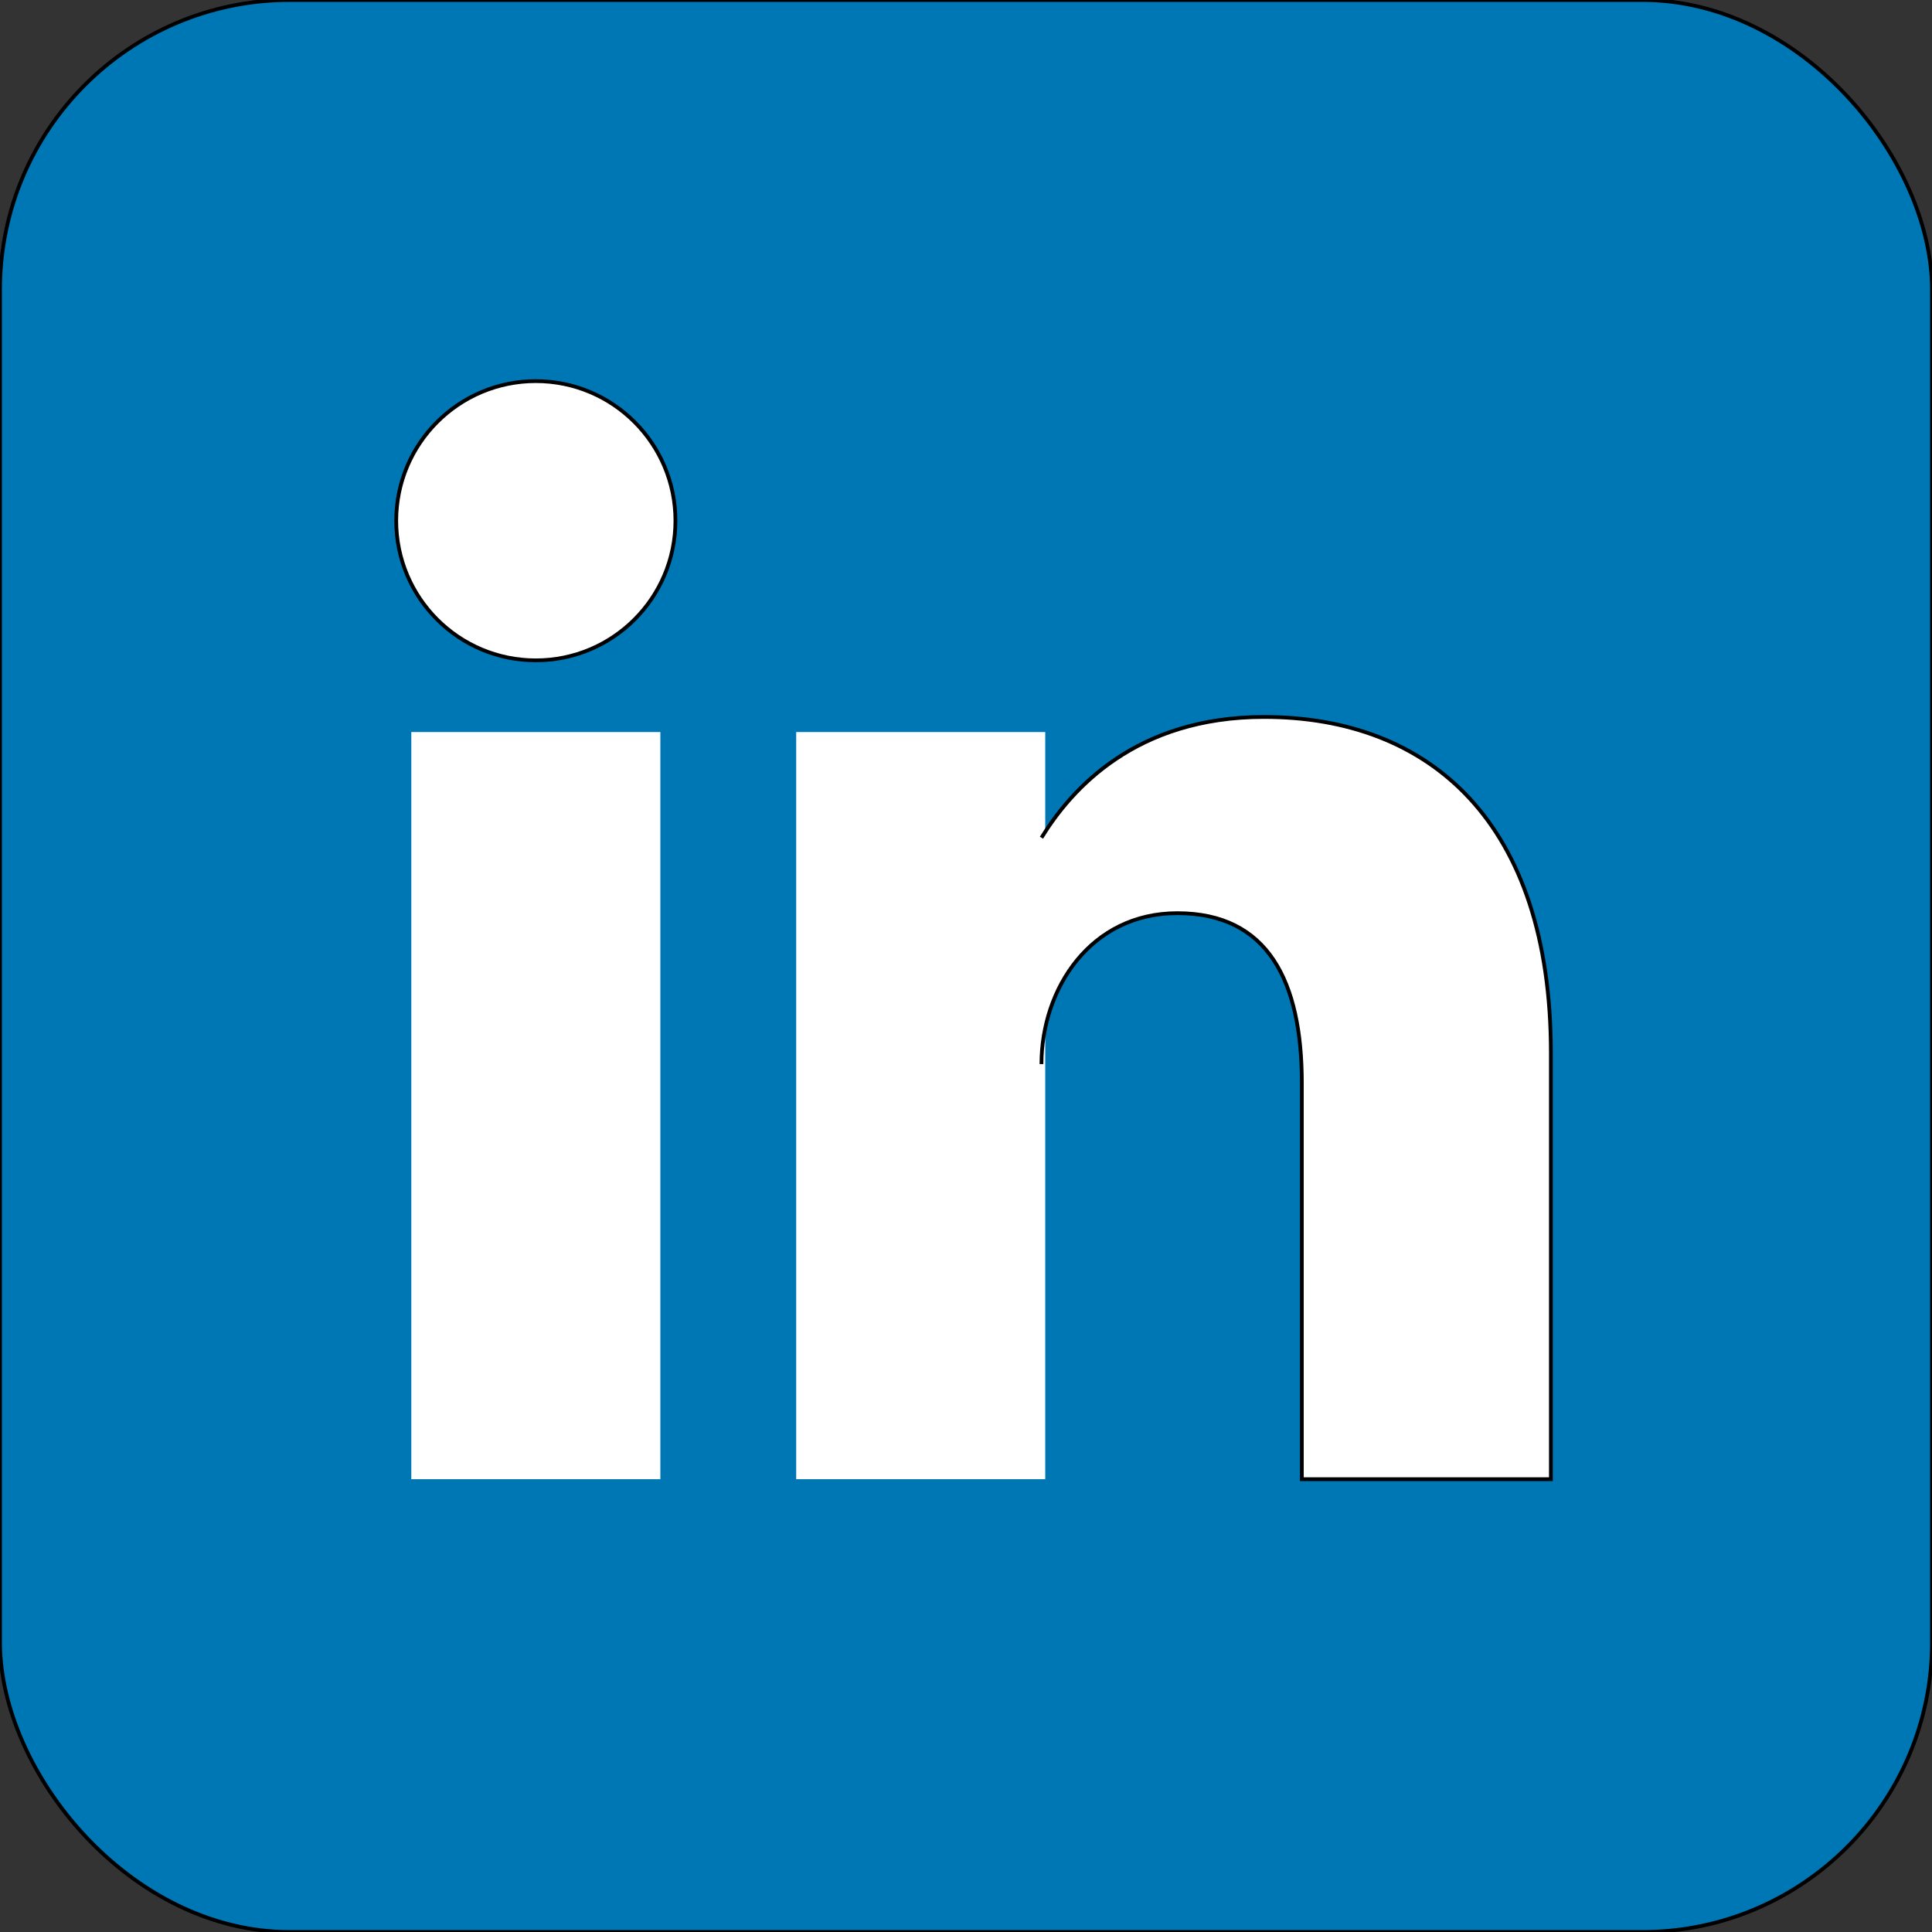
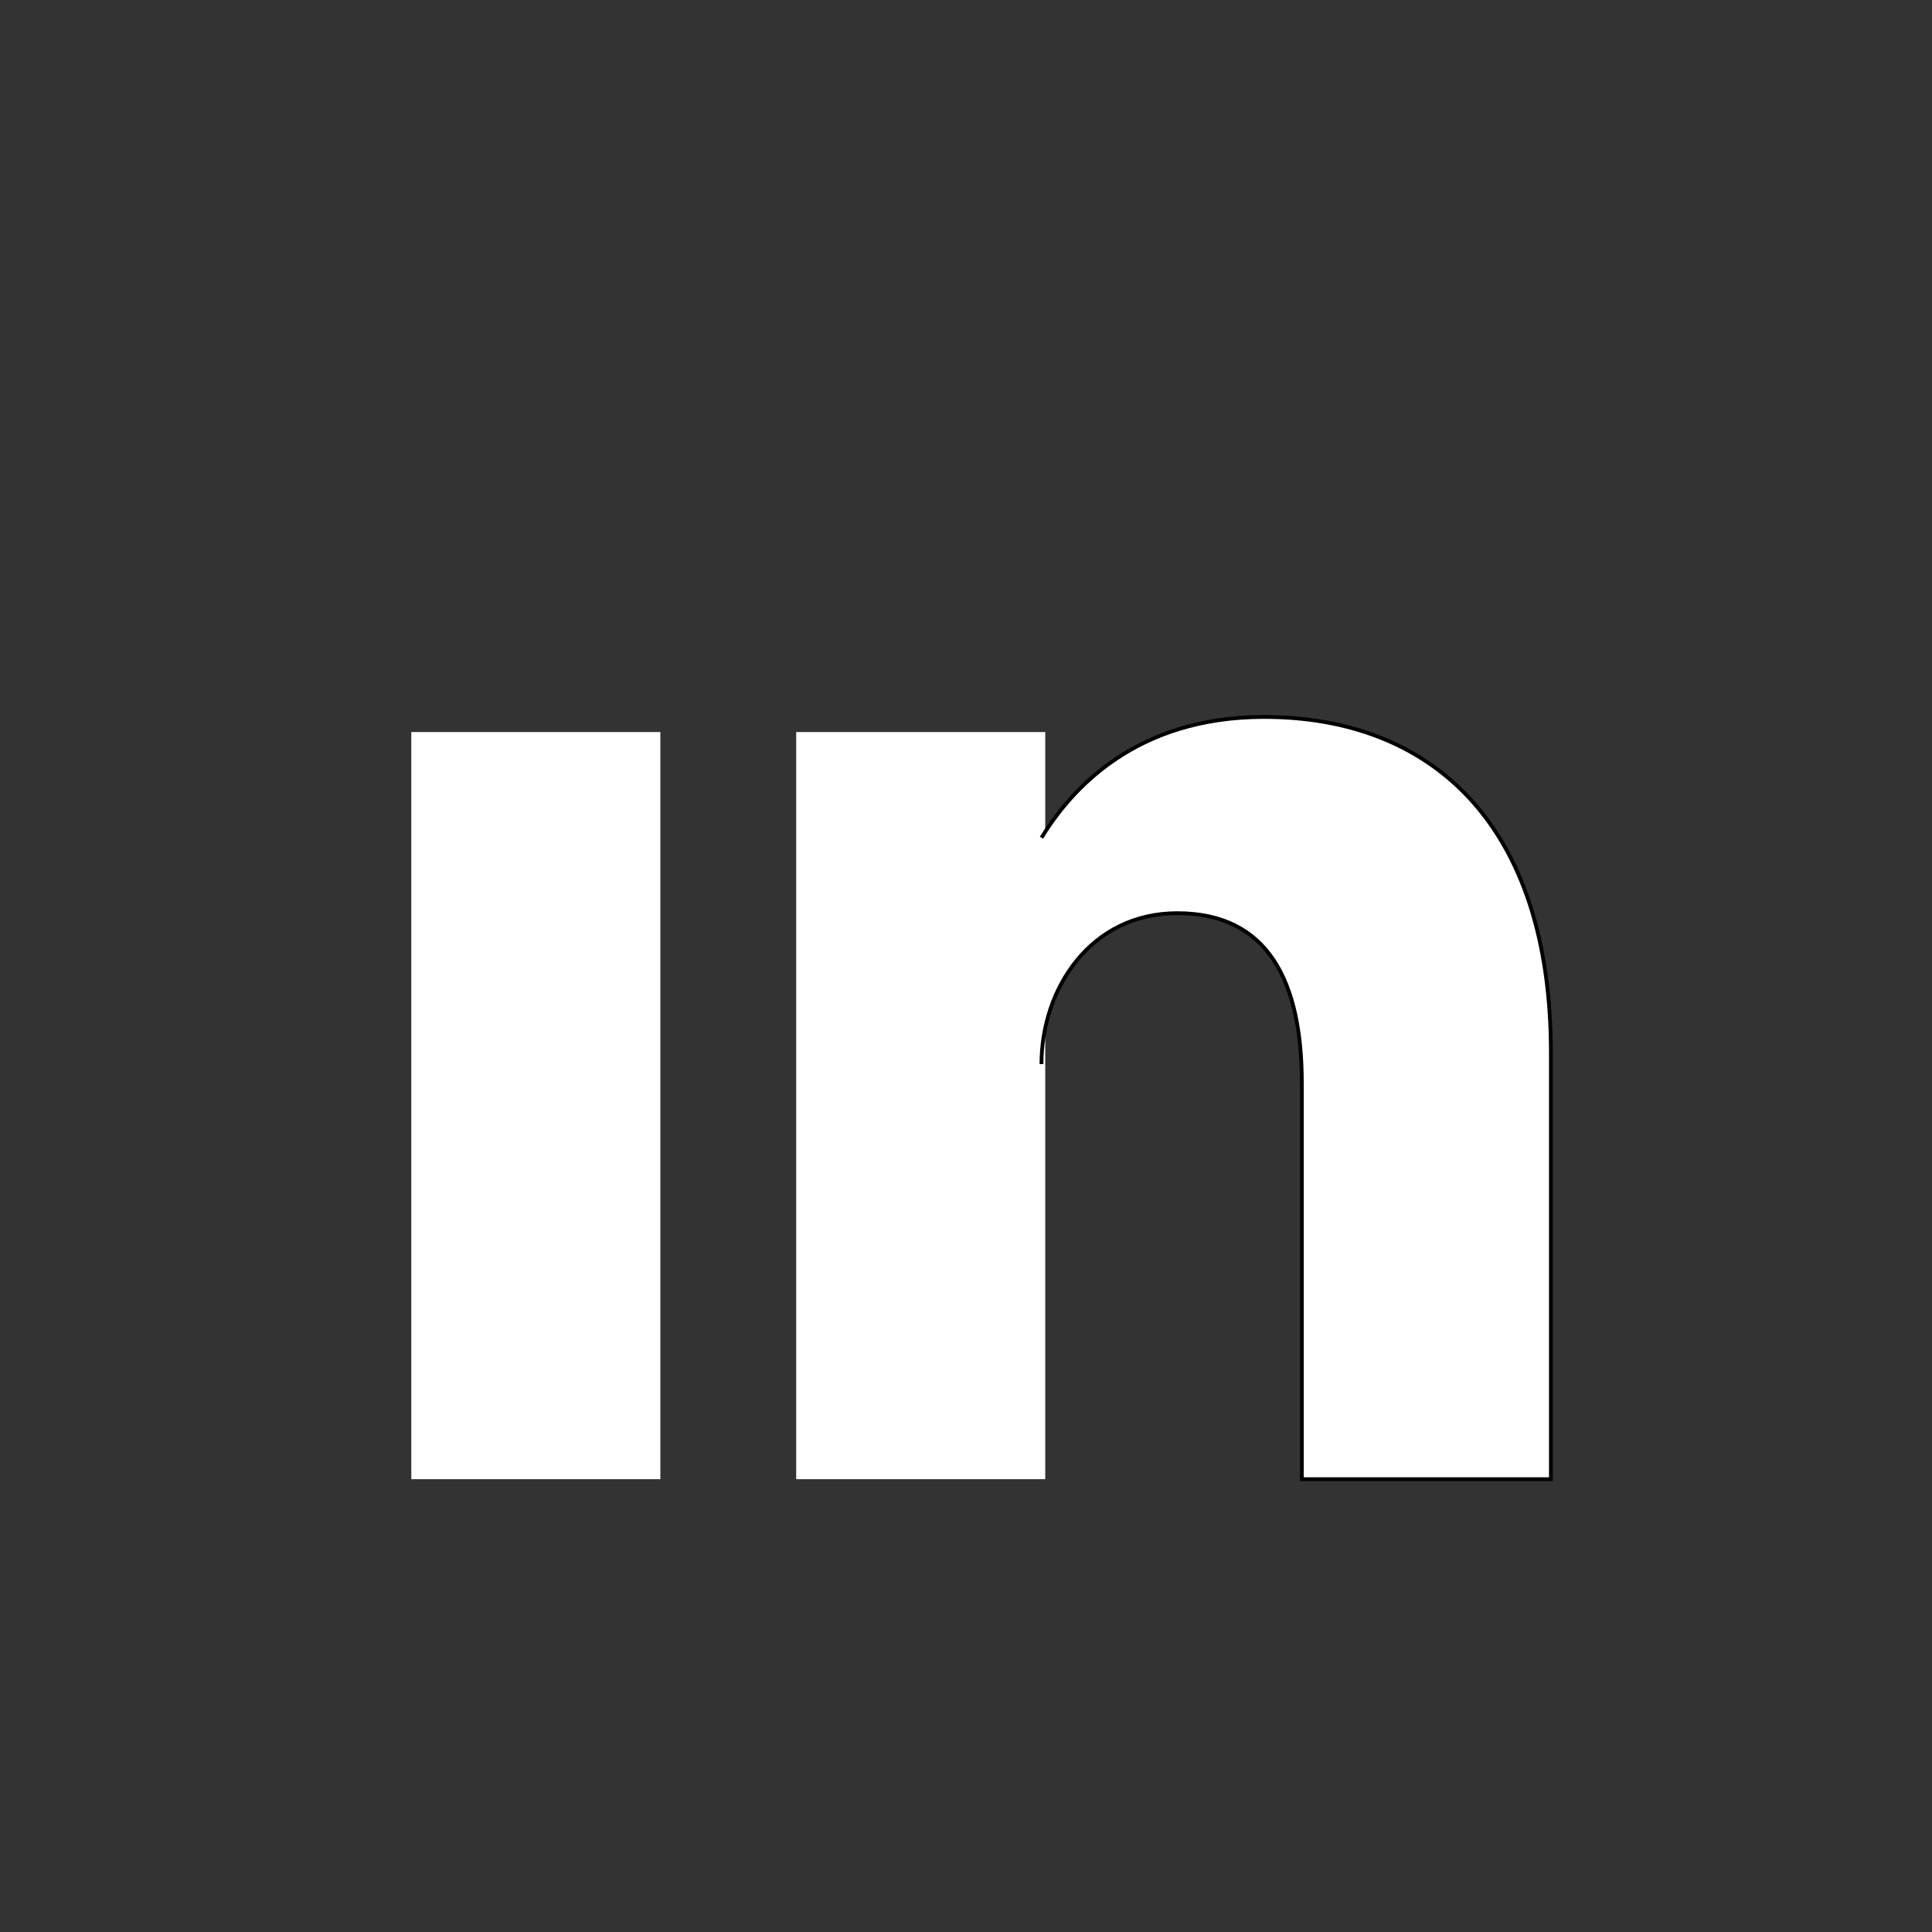
<svg xmlns="http://www.w3.org/2000/svg" xmlns:ns1="http://sodipodi.sourceforge.net/DTD/sodipodi-0.dtd" xmlns:ns2="http://www.inkscape.org/namespaces/inkscape" aria-label="LinkedIn" role="img" viewBox="0 0 512 512" fill="#000000" width="256px" height="256px" stroke="#000000" version="1.1" id="svg193" ns1:docname="linkedin.svg" ns2:version="1.2 (dc2aeda, 2022-05-15)">
  <rect x="0" y="0" width="512" height="512" fill="#333333" stroke="none" />
  <defs id="defs197" />
  <ns1:namedview id="namedview195" pagecolor="#ffffff" bordercolor="#000000" borderopacity="0.25" ns2:showpageshadow="2" ns2:pageopacity="0.0" ns2:pagecheckerboard="0" ns2:deskcolor="#d1d1d1" showgrid="false" ns2:zoom="1.3023471" ns2:cx="127.84611" ns2:cy="128.61395" ns2:window-width="1390" ns2:window-height="1093" ns2:window-x="0" ns2:window-y="25" ns2:window-maximized="0" ns2:current-layer="SVGRepo_iconCarrier" />
  <g id="SVGRepo_bgCarrier" stroke-width="0" />
  <g id="SVGRepo_tracerCarrier" stroke-linecap="round" stroke-linejoin="round" />
  <g id="SVGRepo_iconCarrier">
-     <rect width="512" height="512" rx="15%" fill="#0077b5" id="rect184" />
-     <circle cx="142" cy="138" r="37" id="circle186" style="fill:#ffffff" />
    <path stroke="#ffffff" stroke-width="66" d="M244 194v198M142 194v198" id="path188" />
    <path d="M276 282c0-20 13-40 36-40 24 0 33 18 33 45v105h66V279c0-61-32-89-76-89-34 0-51 19-59 32" id="path190" style="fill:#ffffff" />
  </g>
</svg>